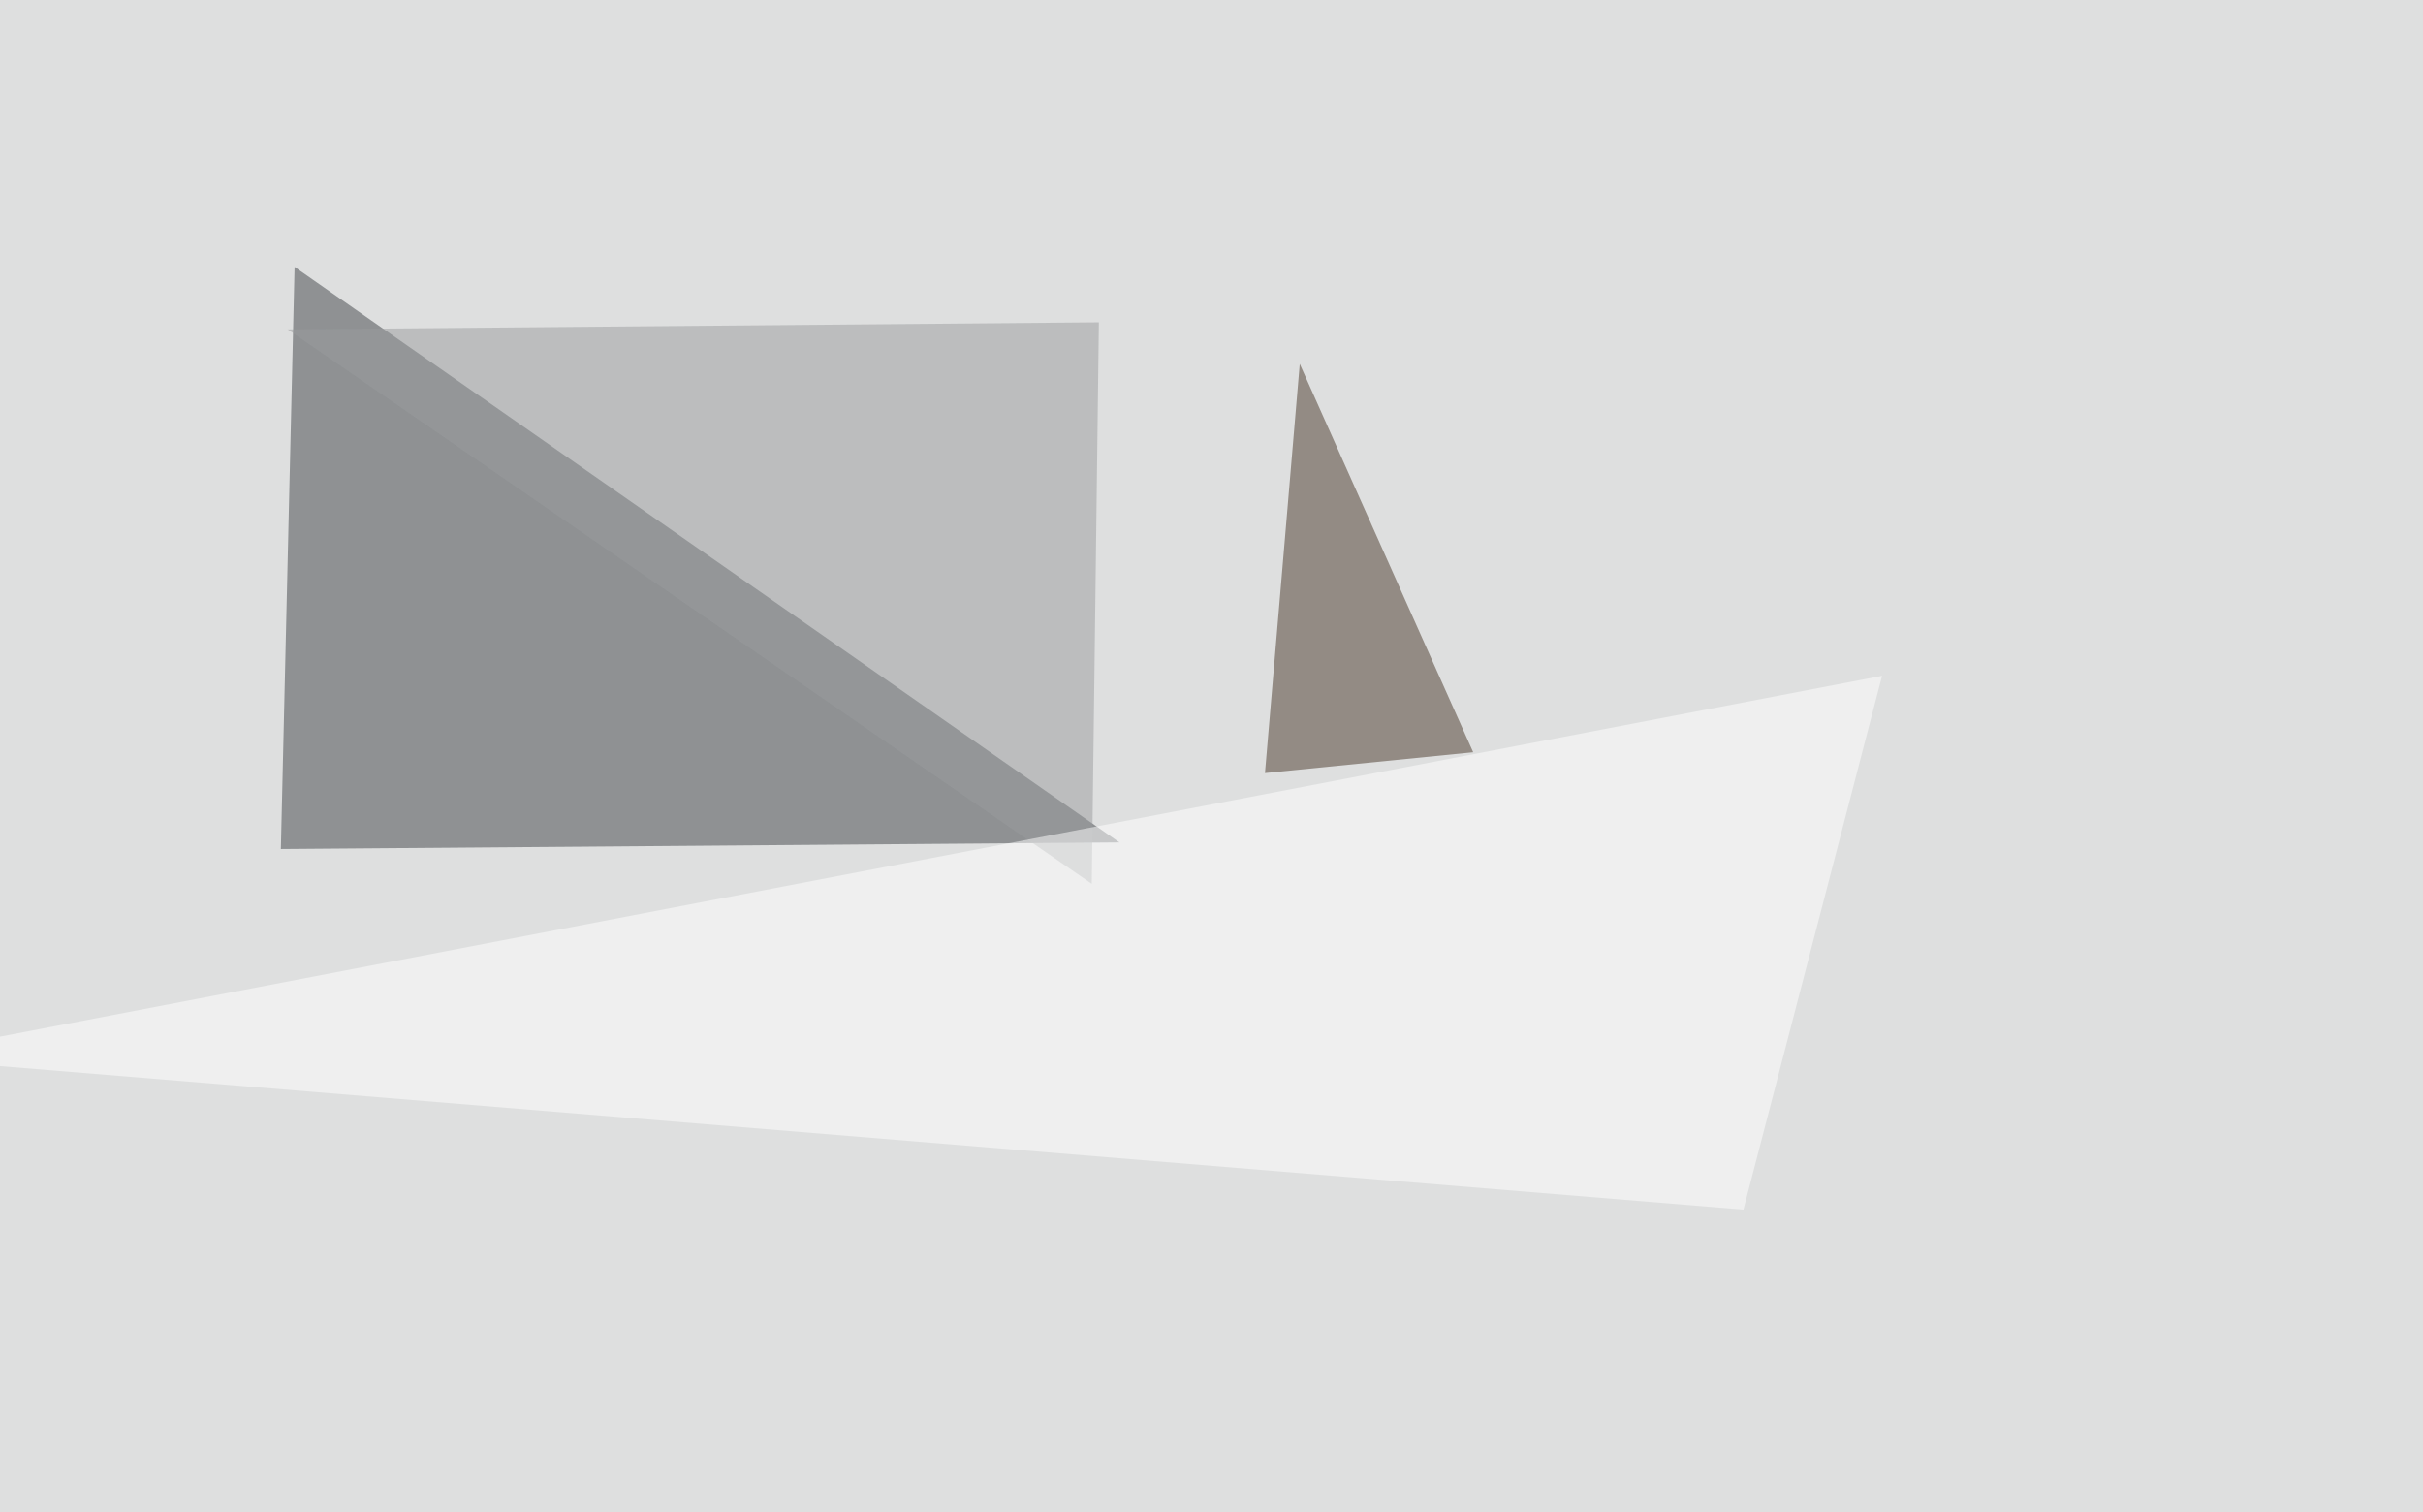
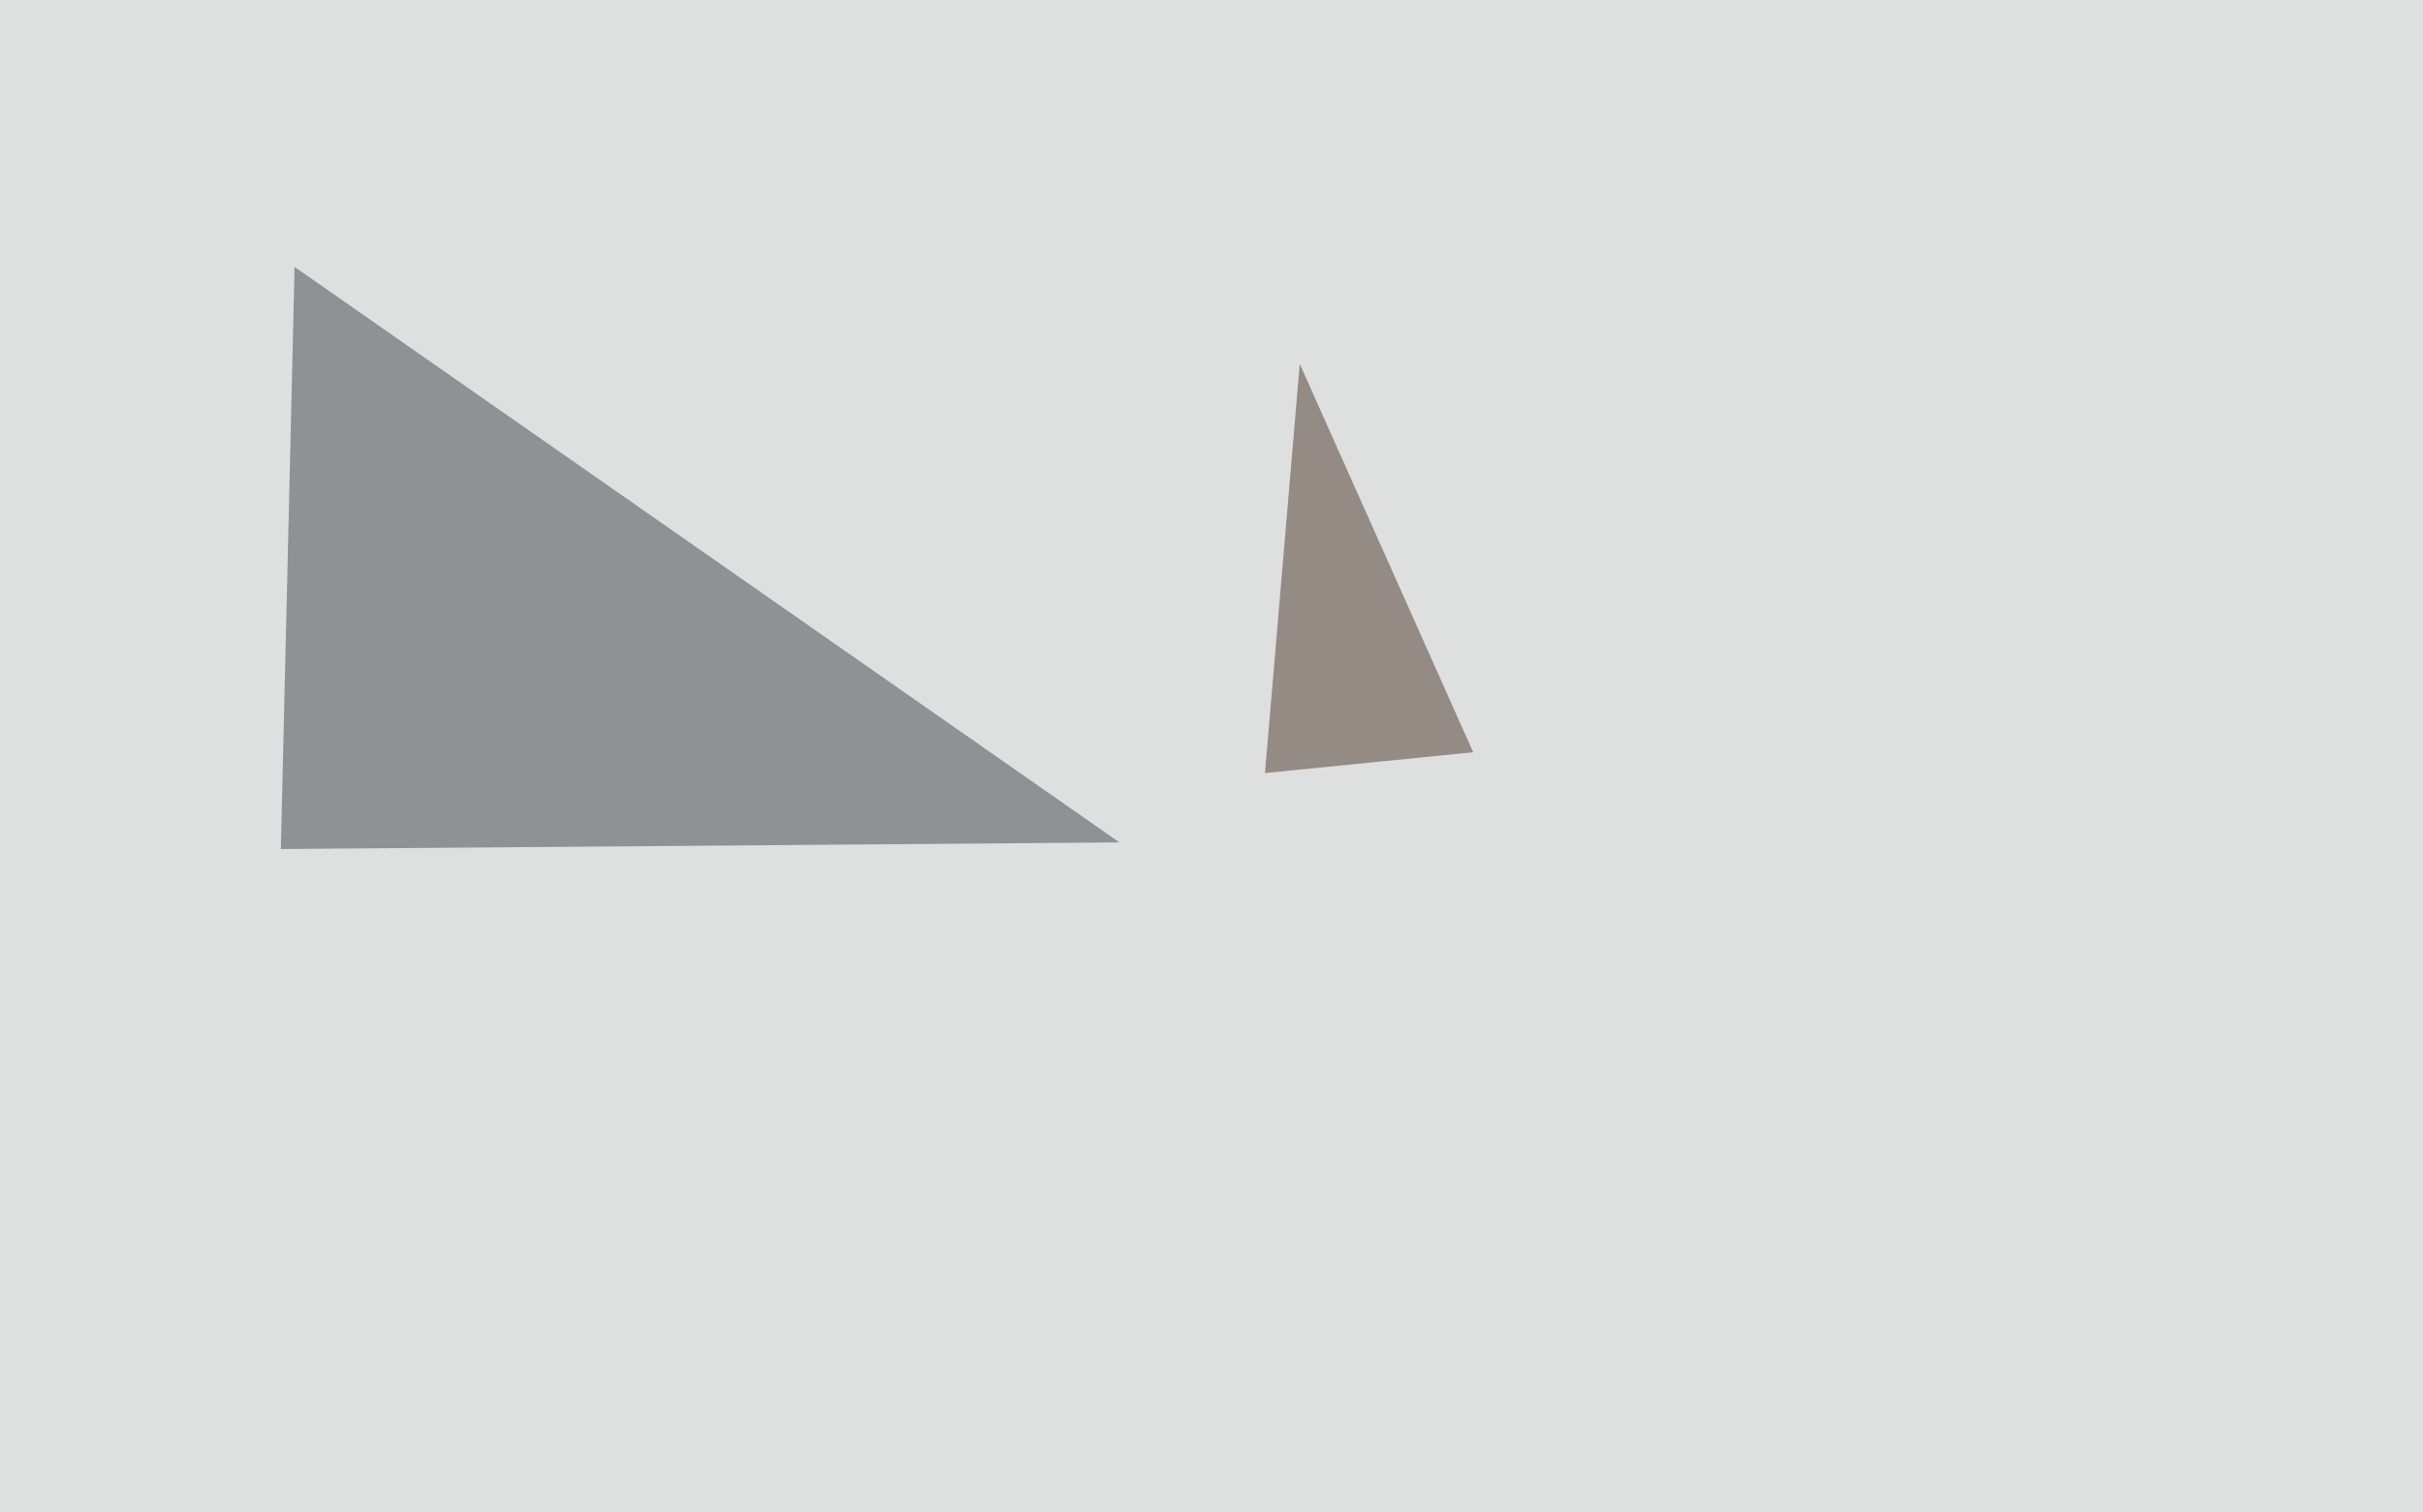
<svg xmlns="http://www.w3.org/2000/svg" width="1024" height="639">
  <filter id="a">
    <feGaussianBlur stdDeviation="55" />
  </filter>
  <rect width="100%" height="100%" fill="#dedfdf" />
  <g filter="url(#a)">
    <g fill-opacity=".5">
      <path fill="#414549" d="M473.1 356L124.5 112.8l-5.8 246z" />
      <path fill="#48392a" d="M622.6 317.9l-88 8.8 14.7-172.9z" />
-       <path fill="#9a9c9f" d="M461.4 373.5l3-237.3-342.8 3z" />
-       <path fill="#fff" d="M736.8 511.2l-782.2-64.4 840.8-161.2z" />
    </g>
  </g>
</svg>